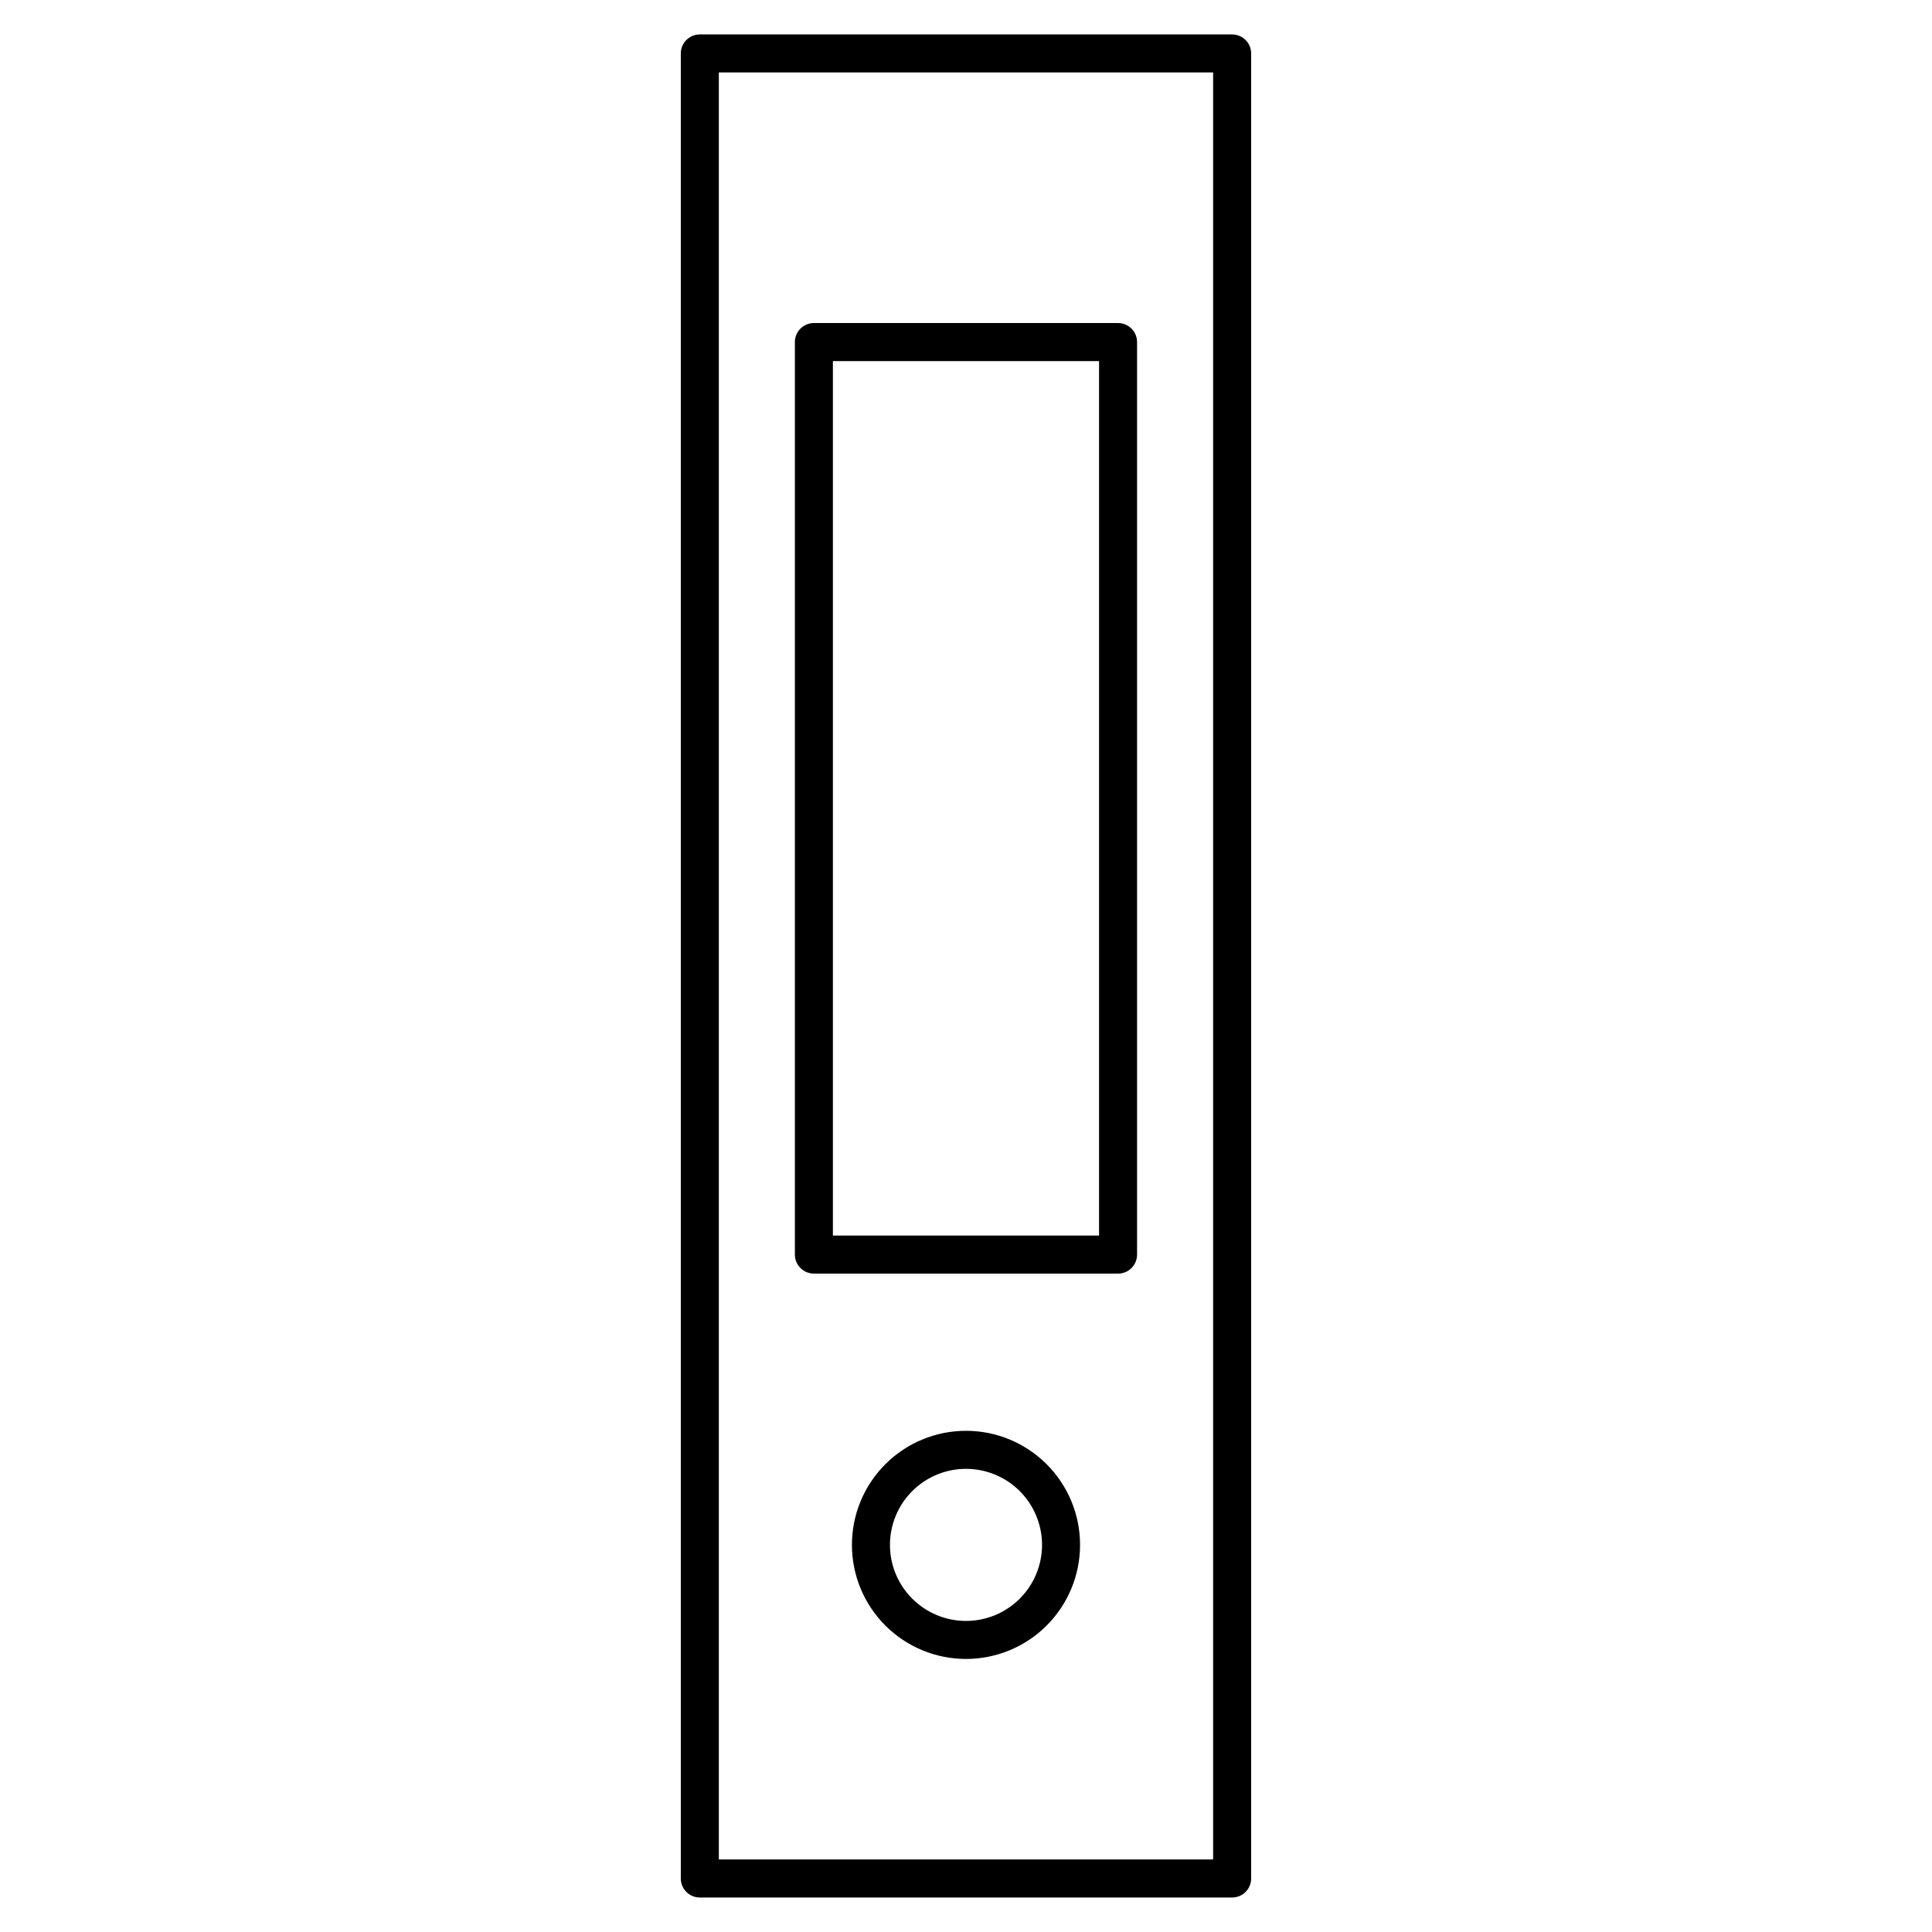
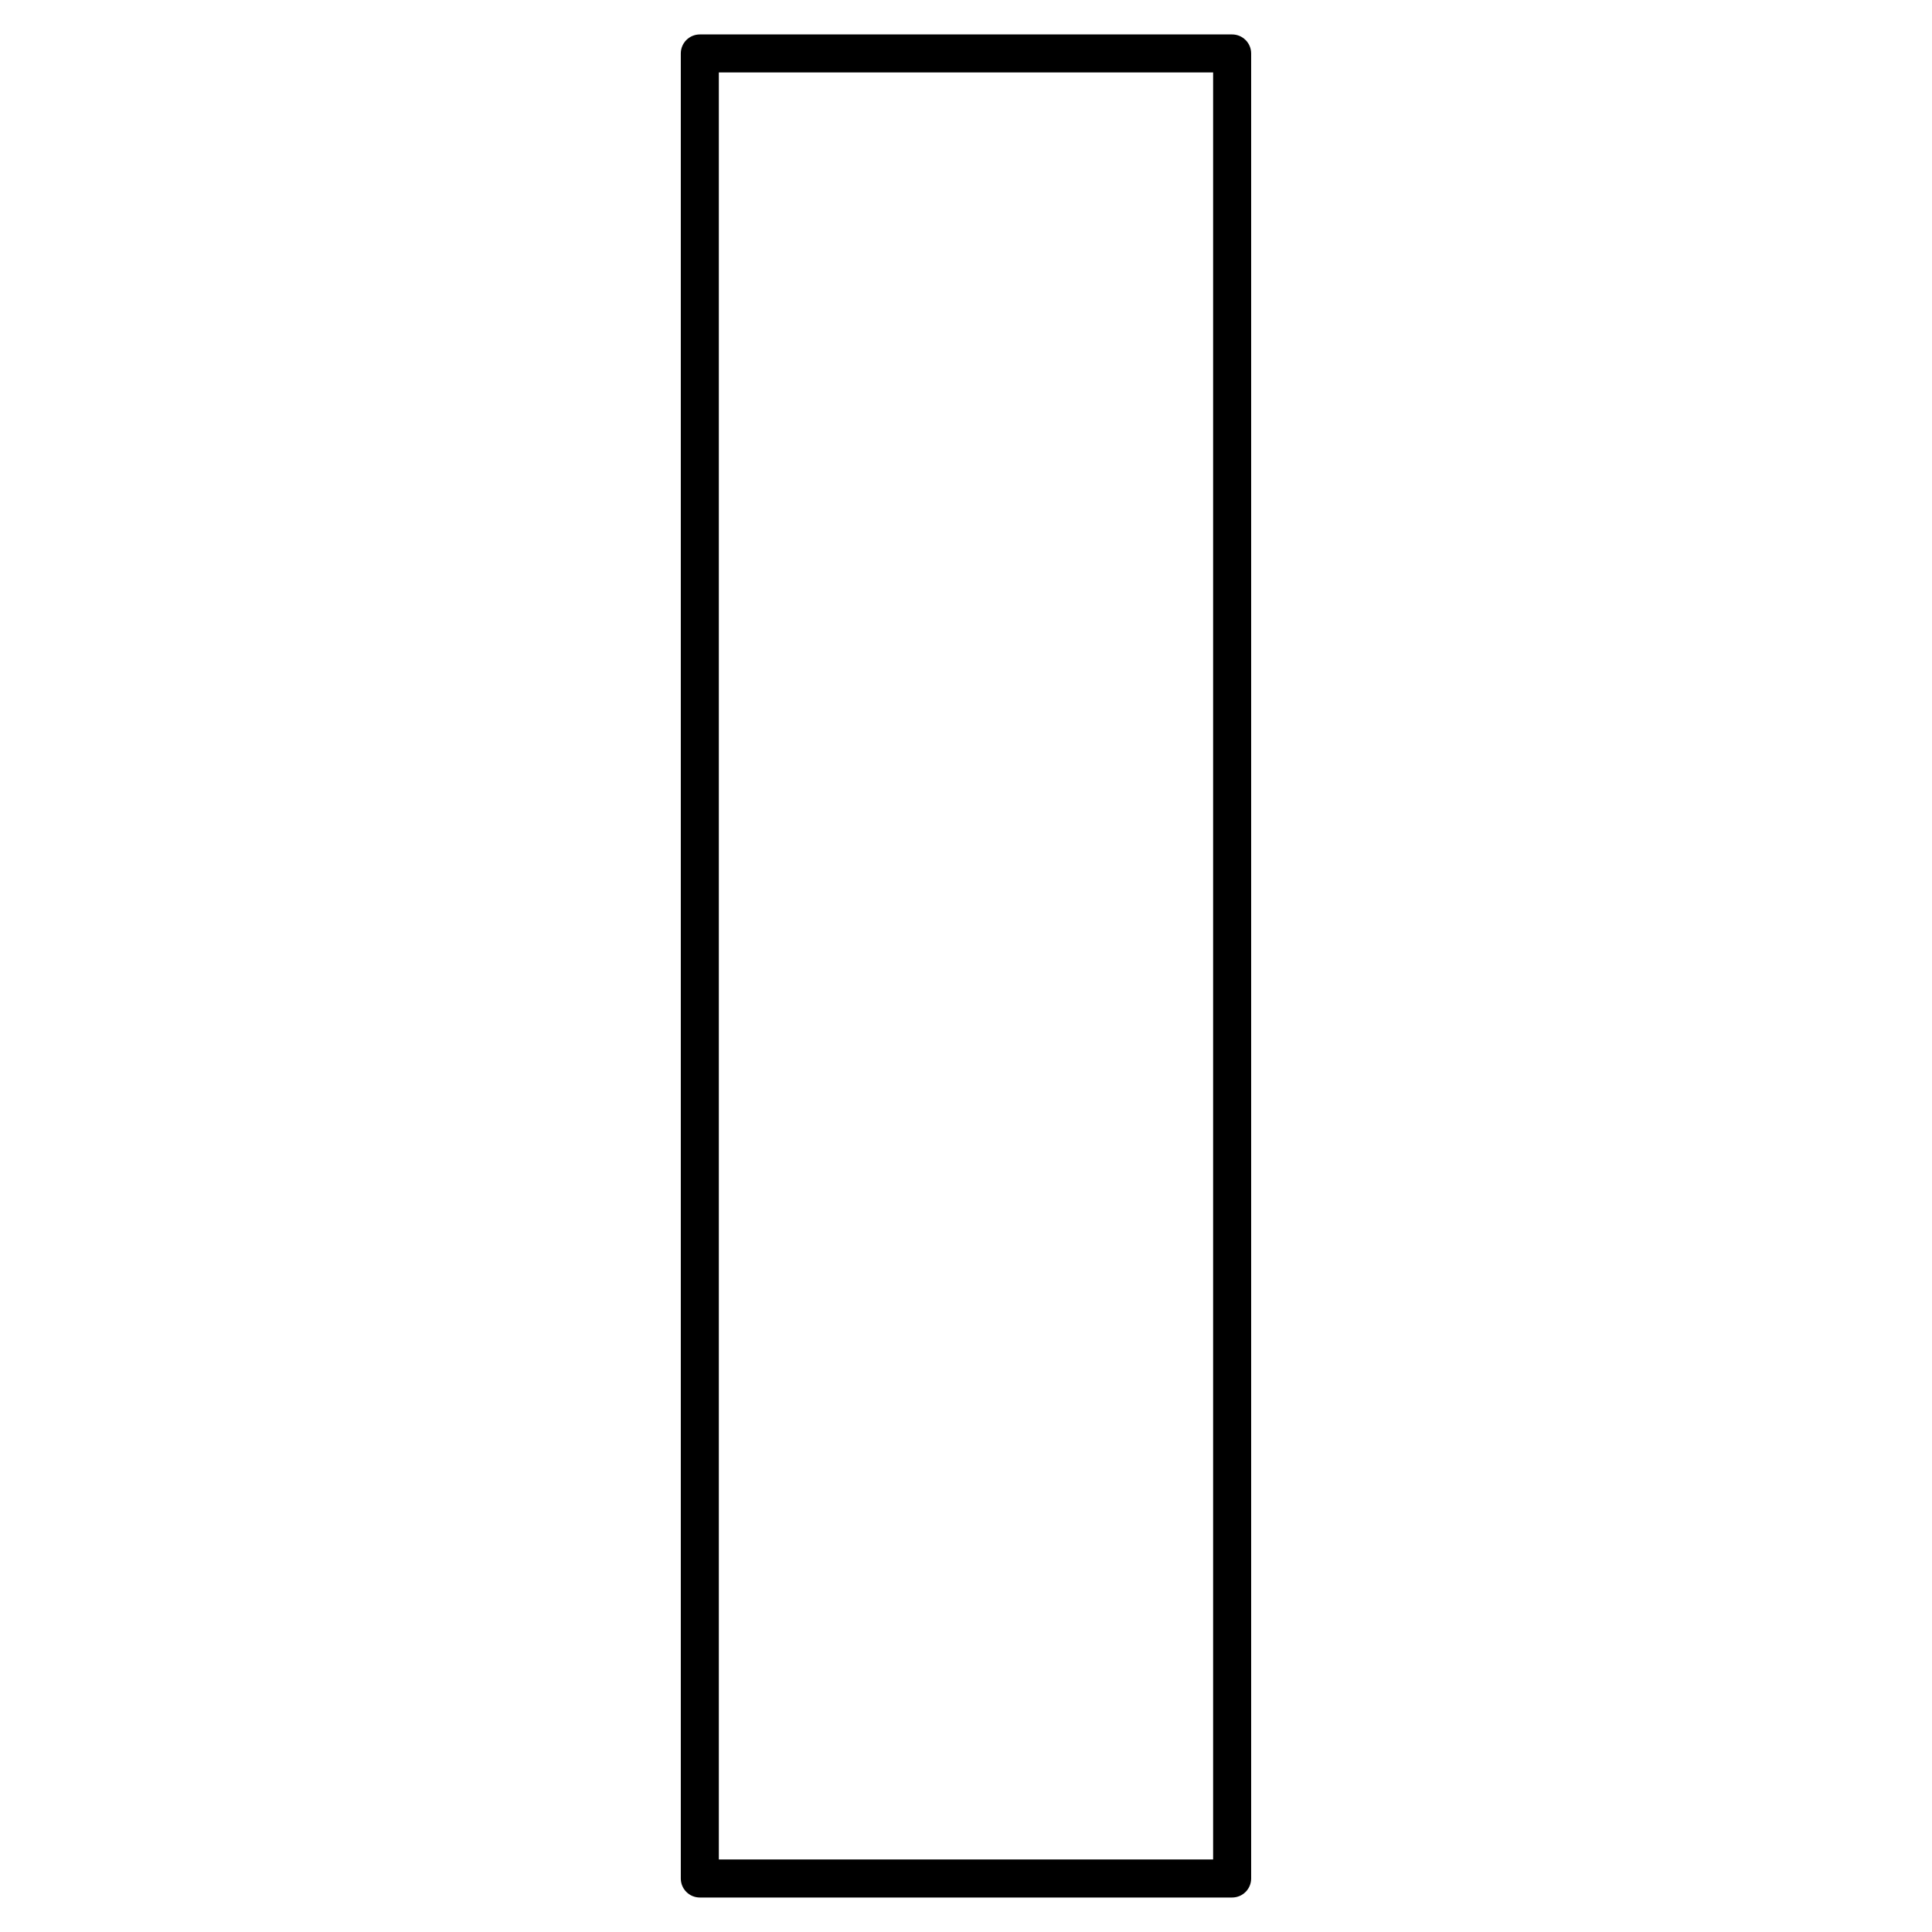
<svg xmlns="http://www.w3.org/2000/svg" fill="#000000" width="800px" height="800px" version="1.1" viewBox="144 144 512 512">
  <g>
    <path d="m470.53 646.86c1.336 0 2.617-0.527 3.562-1.473s1.477-2.227 1.477-3.562v-483.66c0-1.34-0.531-2.621-1.477-3.562-0.945-0.945-2.227-1.477-3.562-1.477h-141.07c-2.781 0-5.039 2.254-5.039 5.039v483.66c0 1.336 0.531 2.617 1.477 3.562 0.945 0.945 2.227 1.473 3.562 1.473zm-136.03-483.66h130.99v473.58h-130.99z" />
-     <path d="m400 523.18c-8.02 0-15.707 3.184-21.375 8.855-5.672 5.668-8.855 13.355-8.855 21.375 0 8.016 3.184 15.703 8.855 21.375 5.668 5.668 13.355 8.852 21.375 8.852 8.016 0 15.703-3.184 21.375-8.852 5.668-5.672 8.852-13.359 8.852-21.375 0-8.02-3.184-15.707-8.852-21.375-5.672-5.672-13.359-8.855-21.375-8.855zm0 50.383c-5.348 0-10.473-2.125-14.25-5.902-3.781-3.781-5.902-8.906-5.902-14.25 0-5.348 2.121-10.473 5.902-14.25 3.777-3.781 8.902-5.902 14.25-5.902 5.344 0 10.469 2.121 14.25 5.902 3.777 3.777 5.902 8.902 5.902 14.25 0 5.344-2.125 10.469-5.902 14.25-3.781 3.777-8.906 5.902-14.25 5.902z" />
-     <path d="m440.3 229.61h-80.609c-2.785 0-5.039 2.258-5.039 5.039v241.83c0 1.336 0.531 2.617 1.477 3.562 0.941 0.945 2.227 1.477 3.562 1.477h80.609c1.336 0 2.617-0.531 3.562-1.477 0.945-0.945 1.473-2.227 1.473-3.562v-241.83c0-1.336-0.527-2.617-1.473-3.562-0.945-0.945-2.227-1.477-3.562-1.477zm-5.039 241.83h-70.535v-231.75l70.535 0.004z" />
  </g>
</svg>